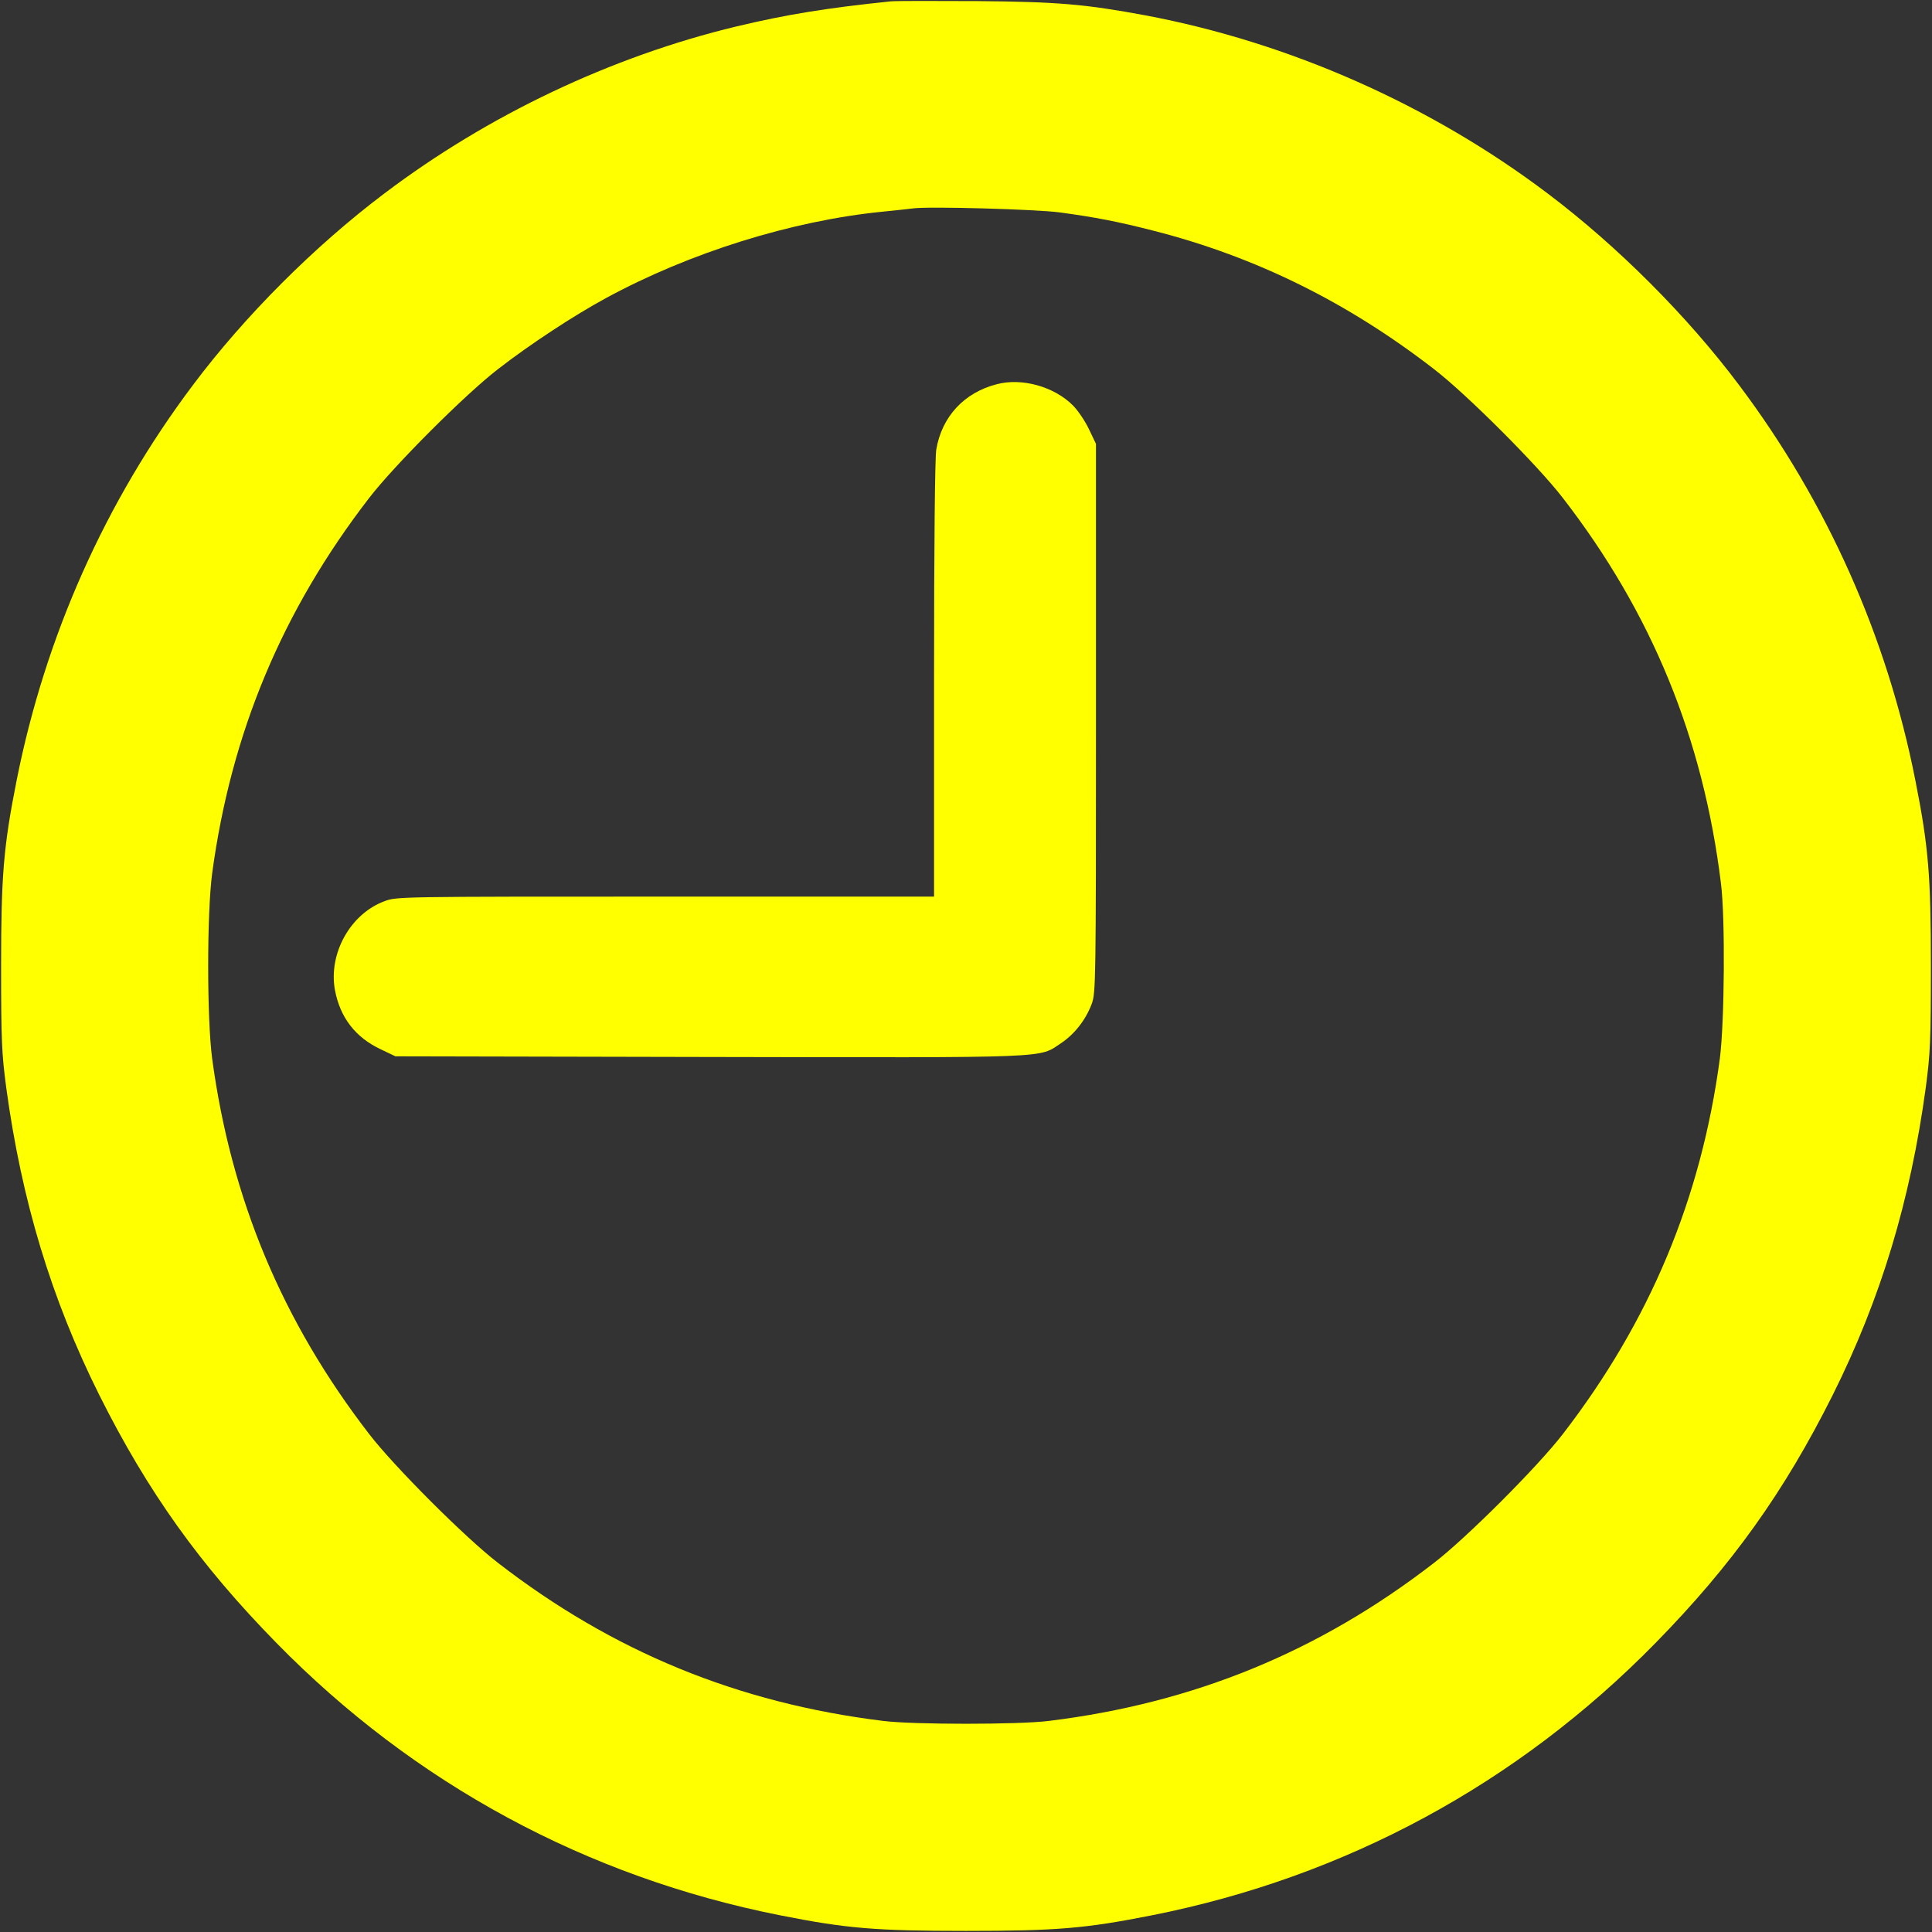
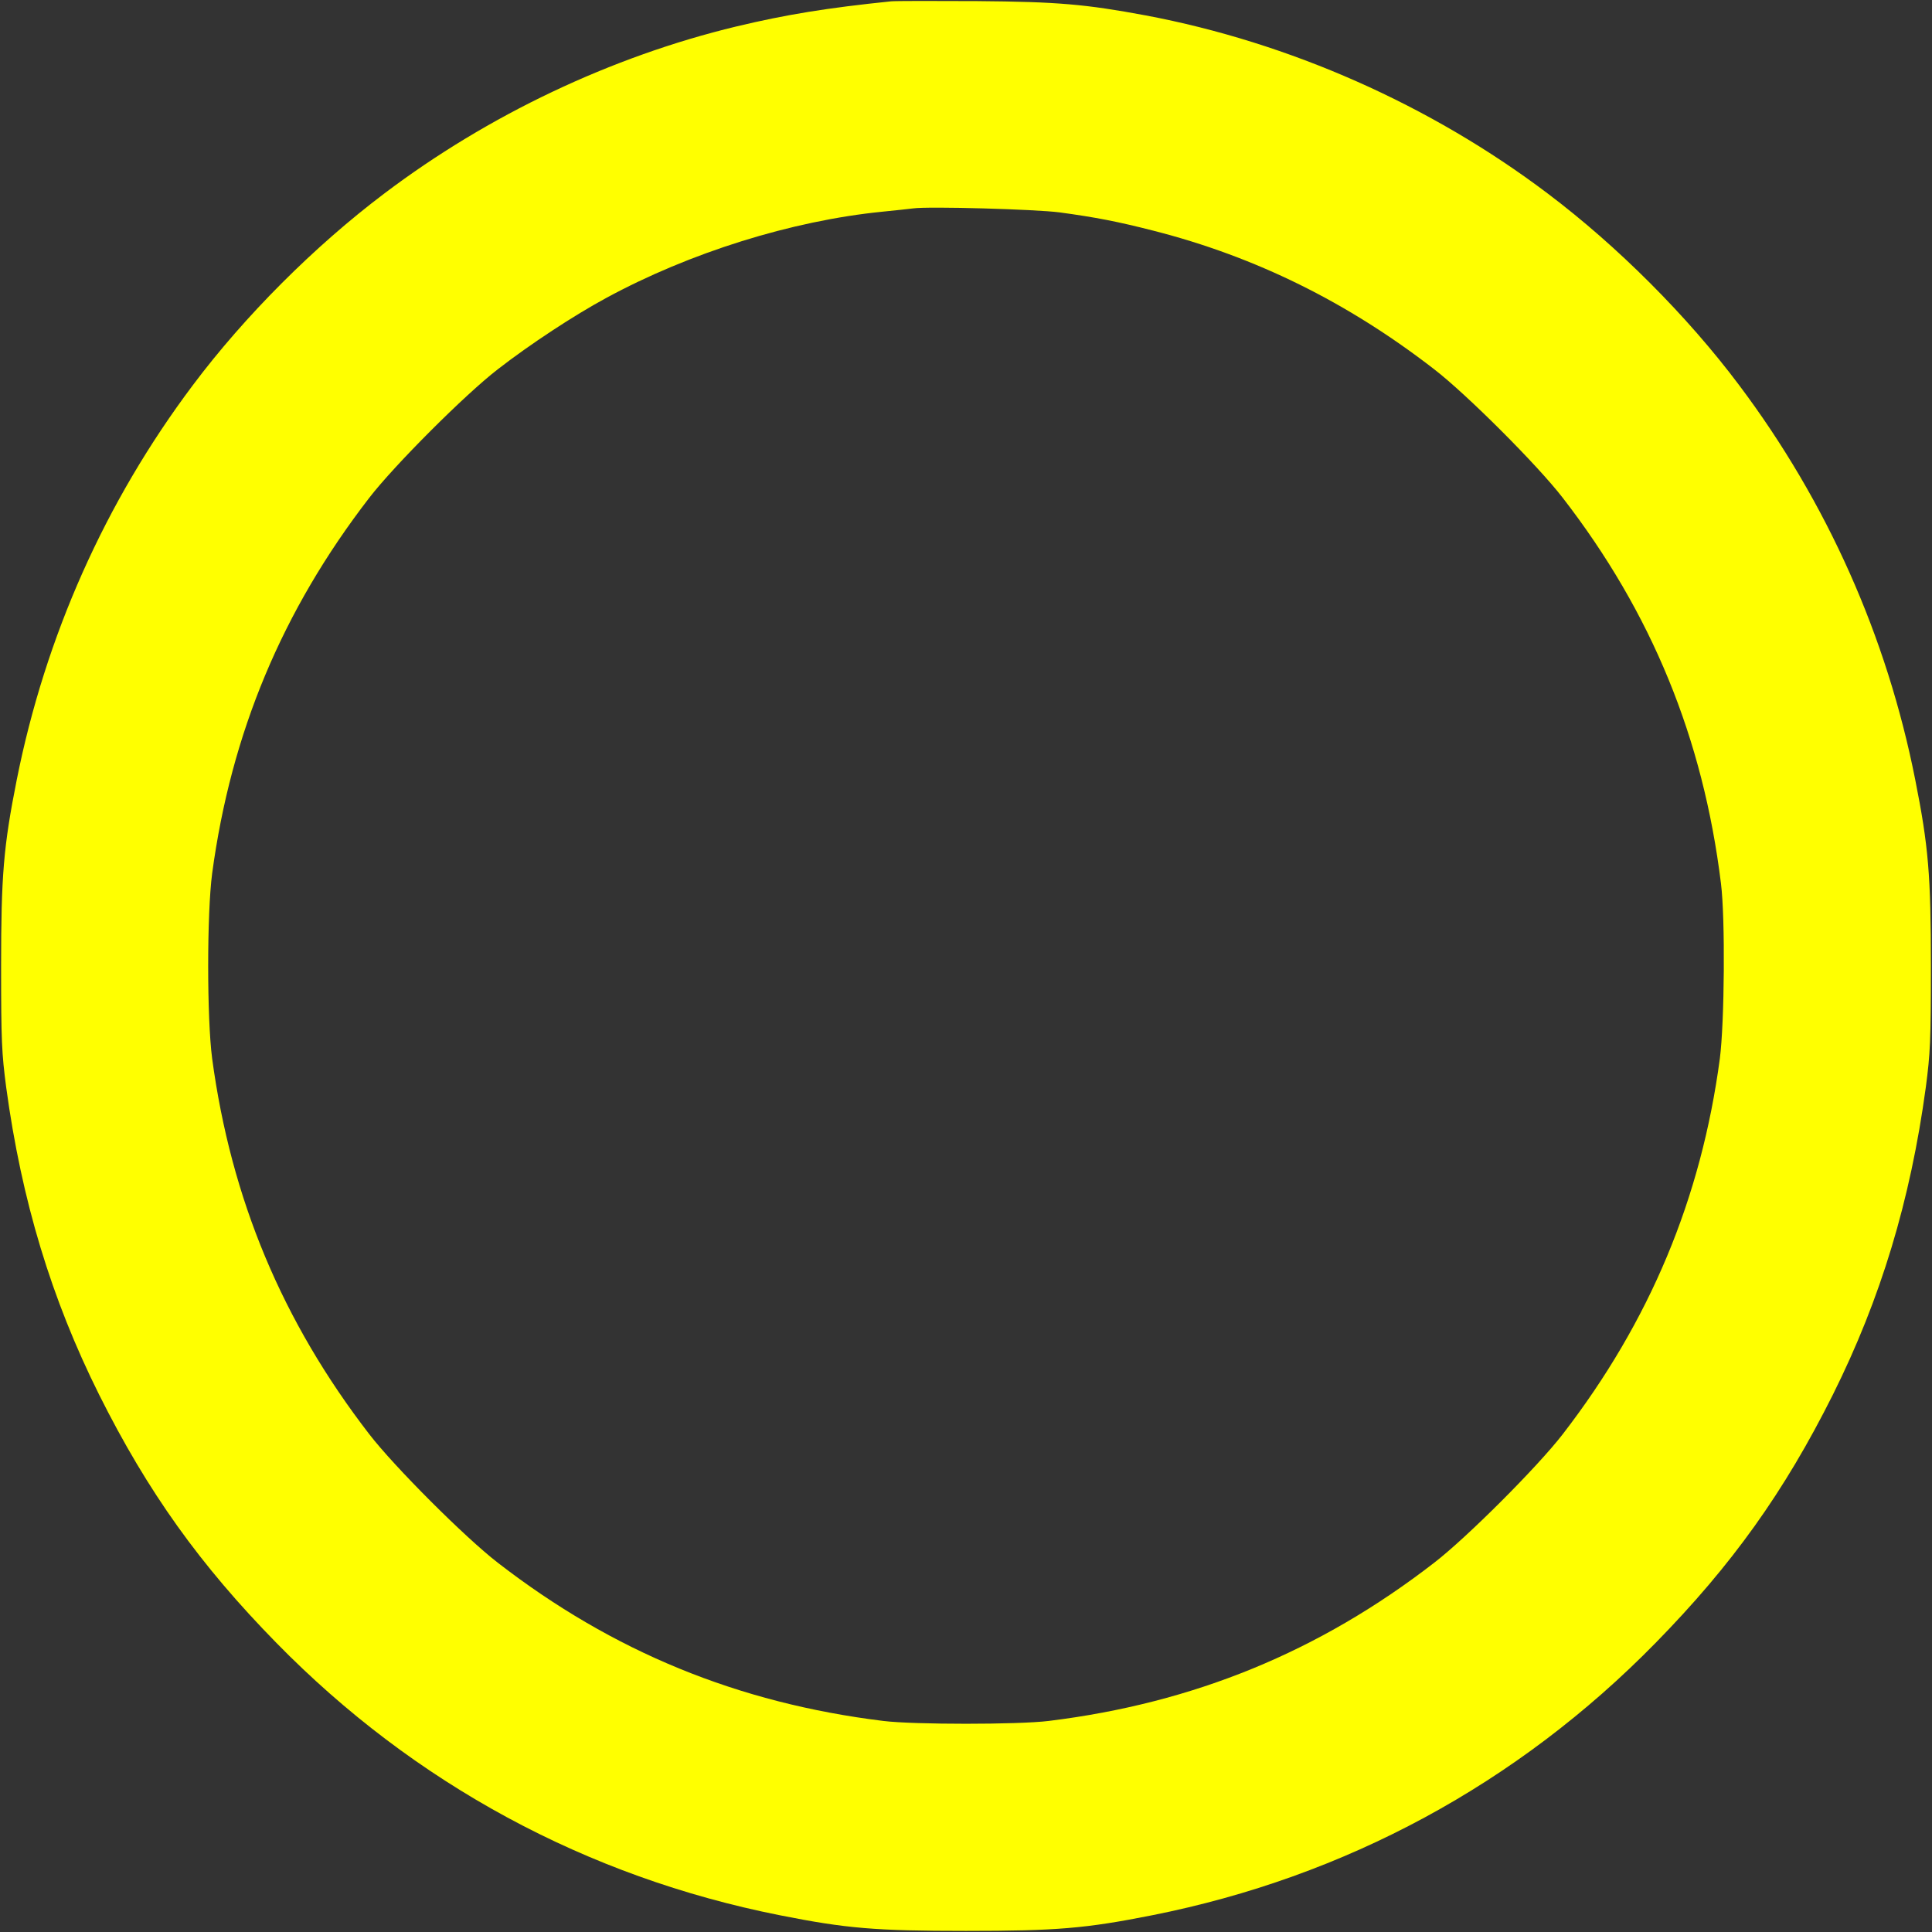
<svg xmlns="http://www.w3.org/2000/svg" fill="#ffff00" version="1.0" width="23px" height="23px" viewBox="0 0 877 877" preserveAspectRatio="xMidYMid meet">
  <rect x="0" y="0" width="877" height="877" fill="#333333" stroke="none" />
  <g transform="translate(0,877) scale(0.1,-0.1)" stroke="none">
    <path d="M4045 8764 c-291 -30 -476 -60 -702 -114 -569 -137 -1127 -402 -1598 -758 -317 -239 -634 -556 -870 -871 -398 -530 -669 -1139 -799 -1791 -60 -302 -71 -434 -71 -845 0 -341 3 -397 23 -550 70 -515 205 -961 422 -1396 221 -442 459 -774 805 -1127 626 -639 1408 -1062 2285 -1236 302 -60 434 -71 845 -71 411 0 543 11 845 71 877 174 1659 597 2285 1236 346 353 584 685 805 1127 217 435 352 881 422 1396 20 153 23 209 23 550 0 411 -11 543 -71 845 -129 652 -401 1261 -799 1791 -236 315 -553 632 -870 871 -532 402 -1172 685 -1824 808 -274 51 -400 62 -766 65 -192 1 -368 1 -390 -1z m764 -958 c163 -22 266 -42 426 -83 463 -118 881 -324 1275 -629 148 -114 470 -436 584 -584 404 -522 637 -1092 718 -1750 20 -159 16 -632 -5 -795 -85 -636 -318 -1193 -713 -1705 -114 -148 -436 -470 -584 -584 -522 -404 -1091 -637 -1750 -718 -138 -17 -612 -17 -750 0 -659 81 -1228 314 -1750 718 -148 114 -470 436 -584 584 -395 512 -627 1067 -713 1705 -24 183 -24 657 0 840 86 638 318 1193 713 1705 114 148 436 470 584 584 147 114 345 244 491 323 379 206 843 351 1254 392 61 6 124 13 140 15 70 10 557 -4 664 -18z" />
-     <path d="M4525 7026 c-149 -38 -250 -148 -275 -297 -6 -41 -10 -419 -10 -1046 l0 -983 -1220 0 c-1209 0 -1220 0 -1275 -21 -154 -57 -254 -236 -225 -401 23 -126 93 -217 208 -271 l67 -32 1424 -3 c1581 -3 1493 -6 1598 63 61 41 112 106 139 179 18 49 19 97 19 1296 l0 1245 -32 67 c-17 36 -50 85 -73 108 -85 85 -231 126 -345 96z" />
  </g>
</svg>